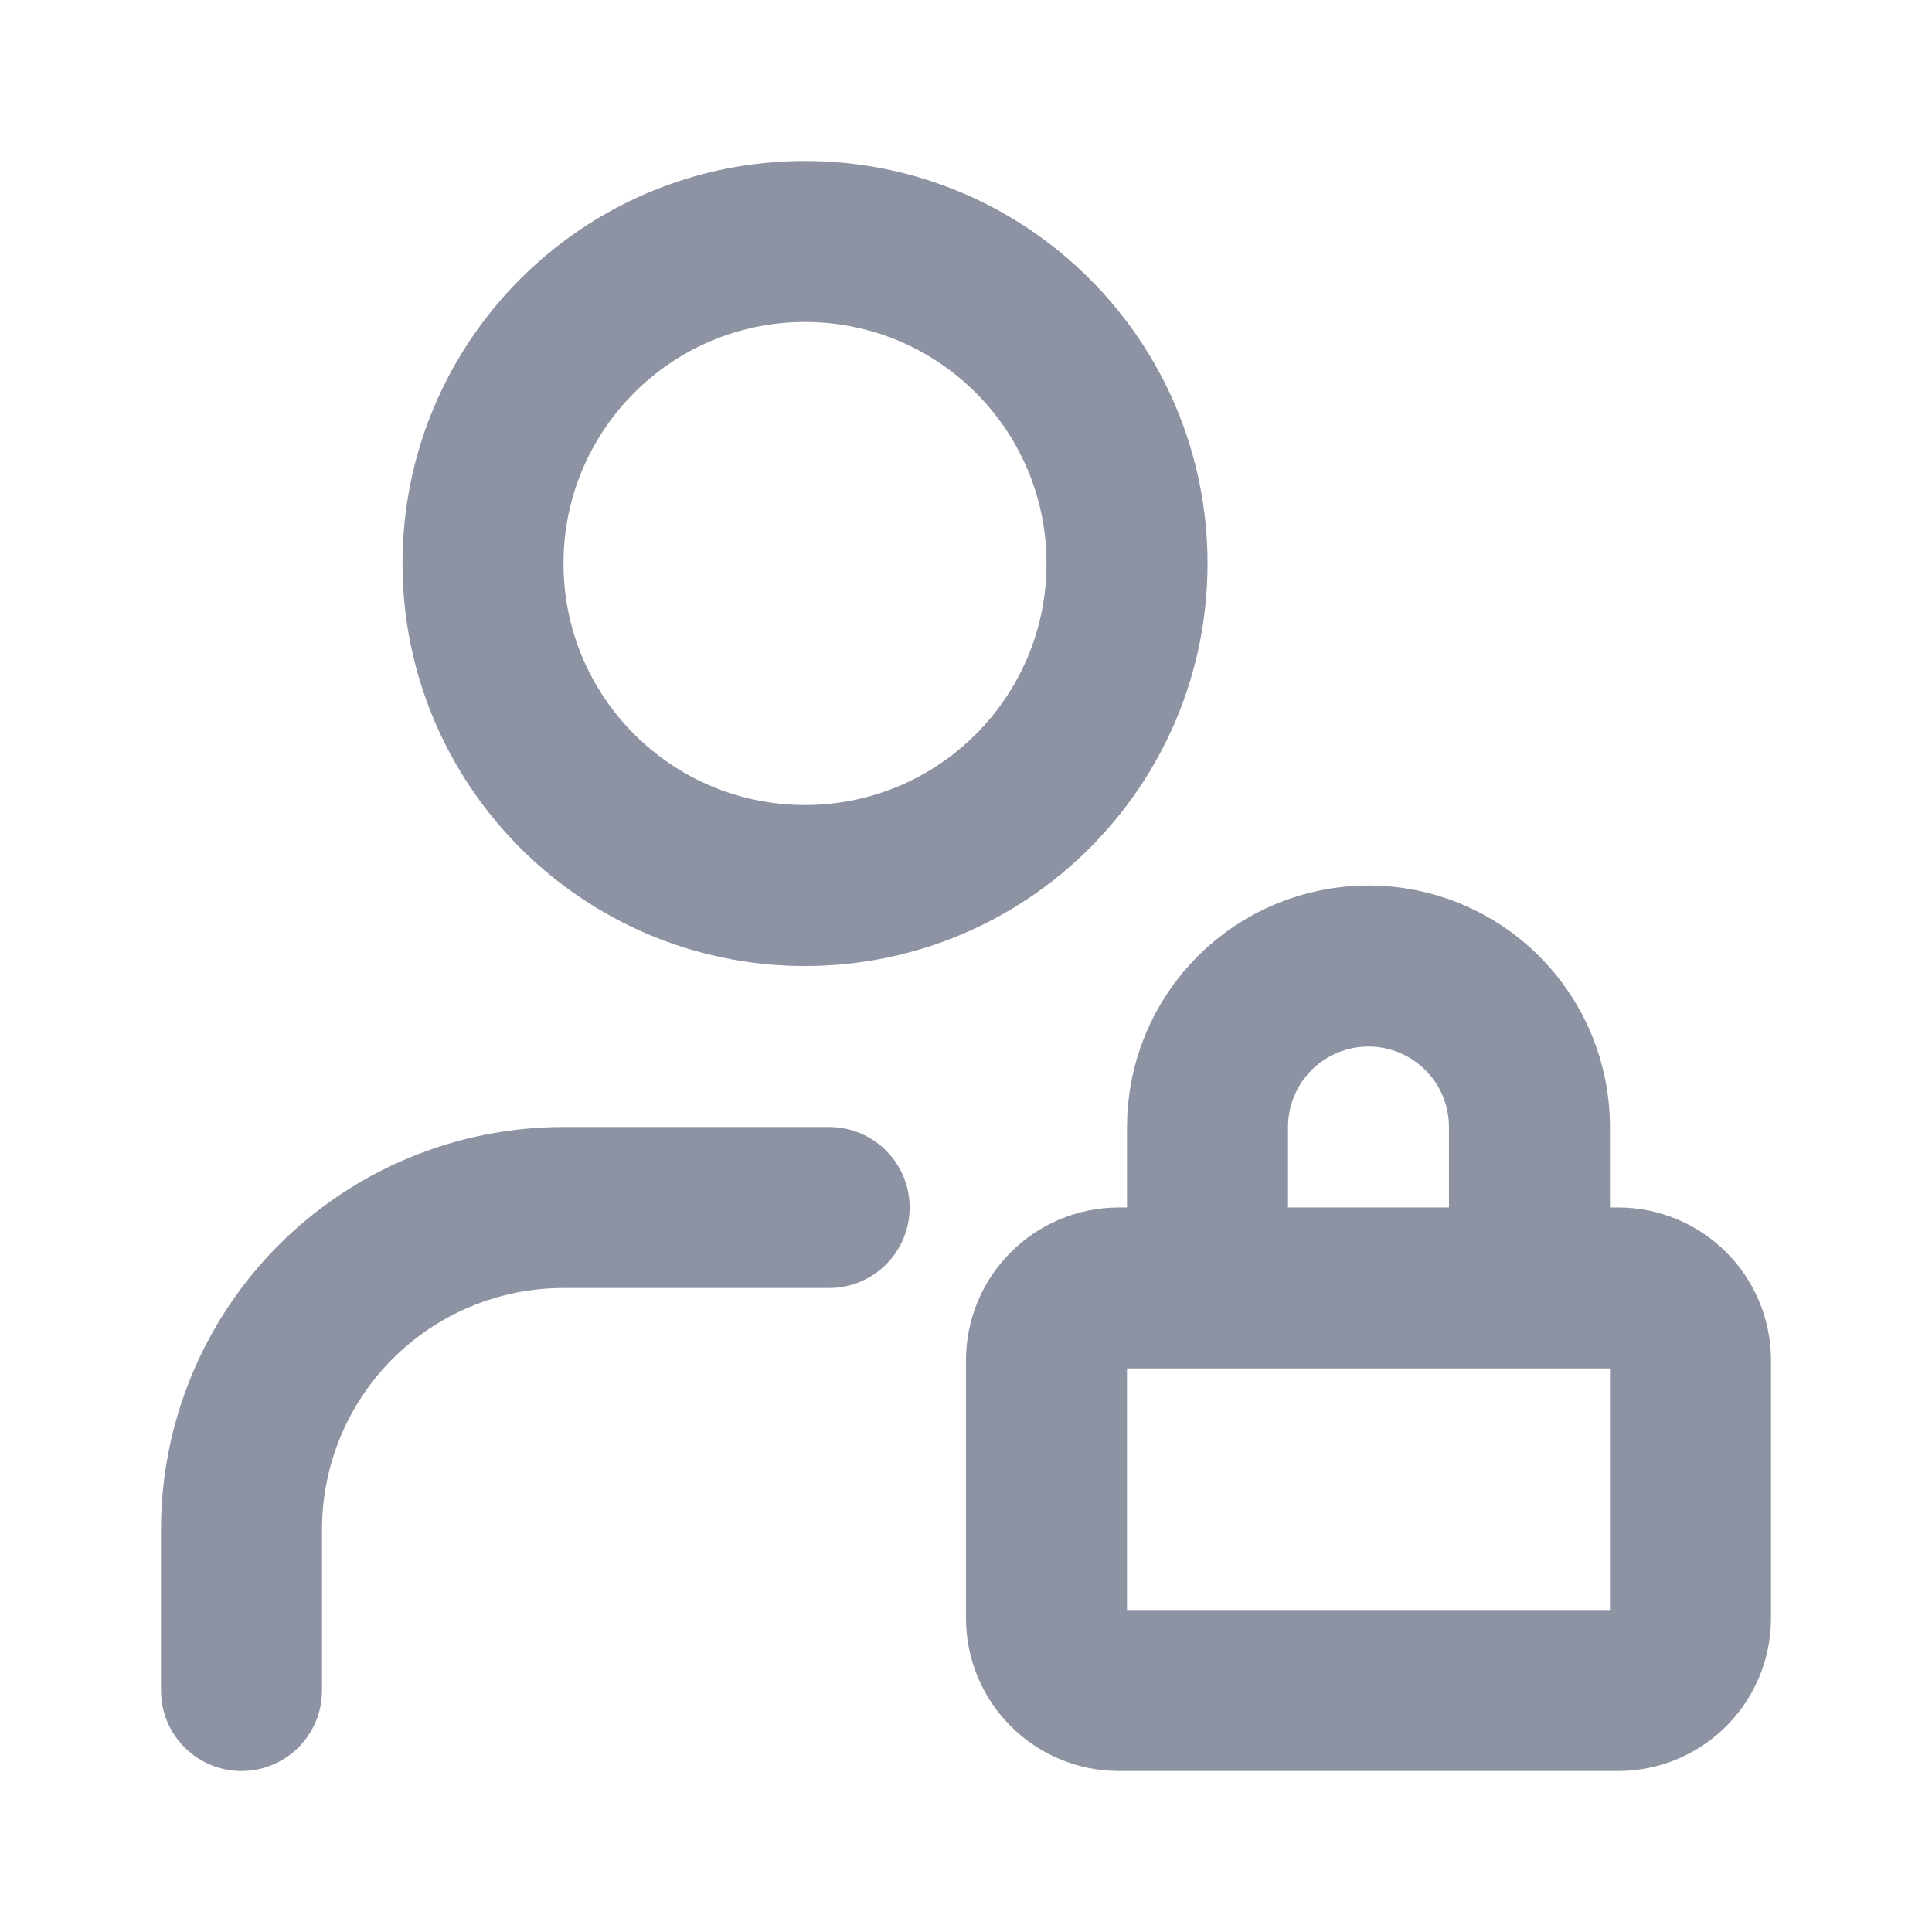
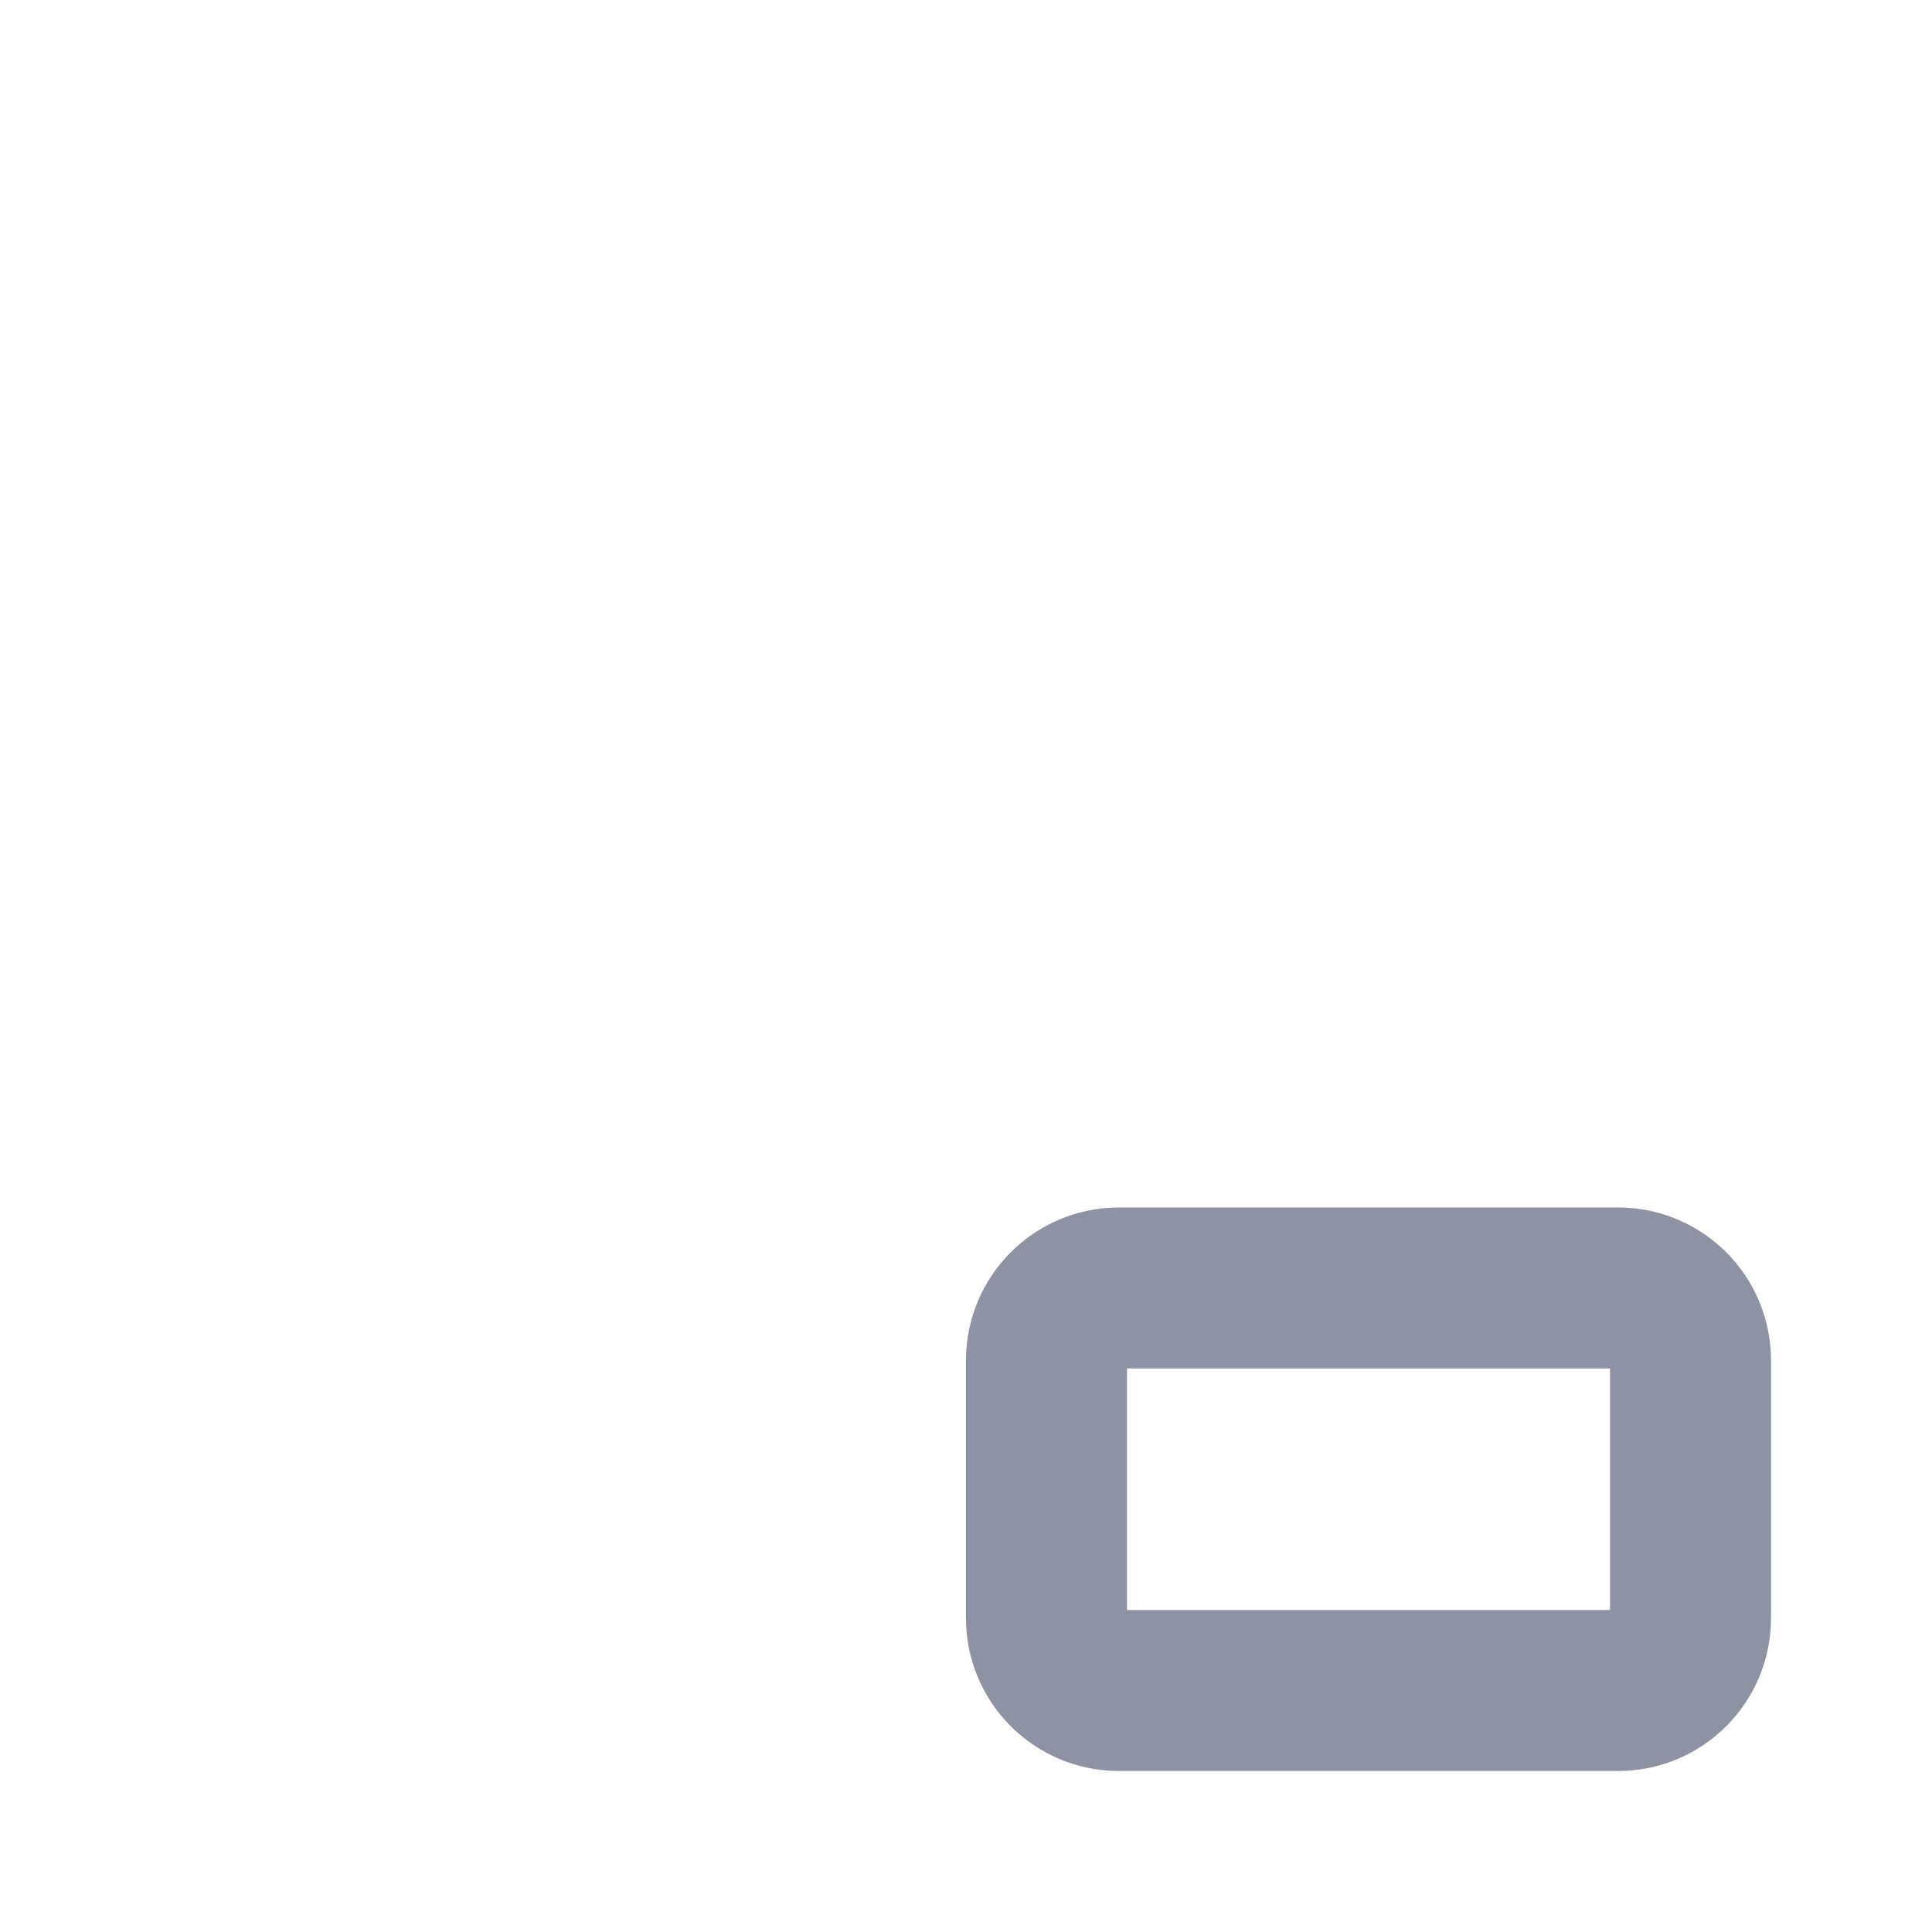
<svg xmlns="http://www.w3.org/2000/svg" fill="none" height="100%" overflow="visible" preserveAspectRatio="none" style="display: block;" viewBox="0 0 32 32" width="100%">
  <g id="Frame">
-     <path d="M13.333 14.667C16.279 14.667 18.667 12.279 18.667 9.333C18.667 6.388 16.279 4 13.333 4C10.388 4 8 6.388 8 9.333C8 12.279 10.388 14.667 13.333 14.667Z" id="Vector" stroke="#8D93A3" stroke-linecap="round" stroke-width="2.667" />
-     <path d="M13.733 20H9.333C7.919 20 6.562 20.562 5.562 21.562C4.562 22.562 4 23.919 4 25.333V28" id="Vector_2" stroke="#8D93A3" stroke-linecap="round" stroke-width="2.667" />
-     <path d="M20 20.667V18.667C20 17.959 20.281 17.281 20.781 16.781C21.281 16.281 21.959 16 22.667 16C23.374 16 24.052 16.281 24.552 16.781C25.052 17.281 25.333 17.959 25.333 18.667V20.667" id="Vector_3" stroke="#8D93A3" stroke-linecap="round" stroke-width="2.667" />
    <path d="M26.801 21.333H18.532C17.87 21.333 17.333 21.87 17.333 22.532V26.801C17.333 27.463 17.87 28 18.532 28H26.801C27.463 28 28 27.463 28 26.801V22.532C28 21.87 27.463 21.333 26.801 21.333Z" id="Vector_4" stroke="#8D93A3" stroke-linecap="round" stroke-width="2.667" />
  </g>
</svg>